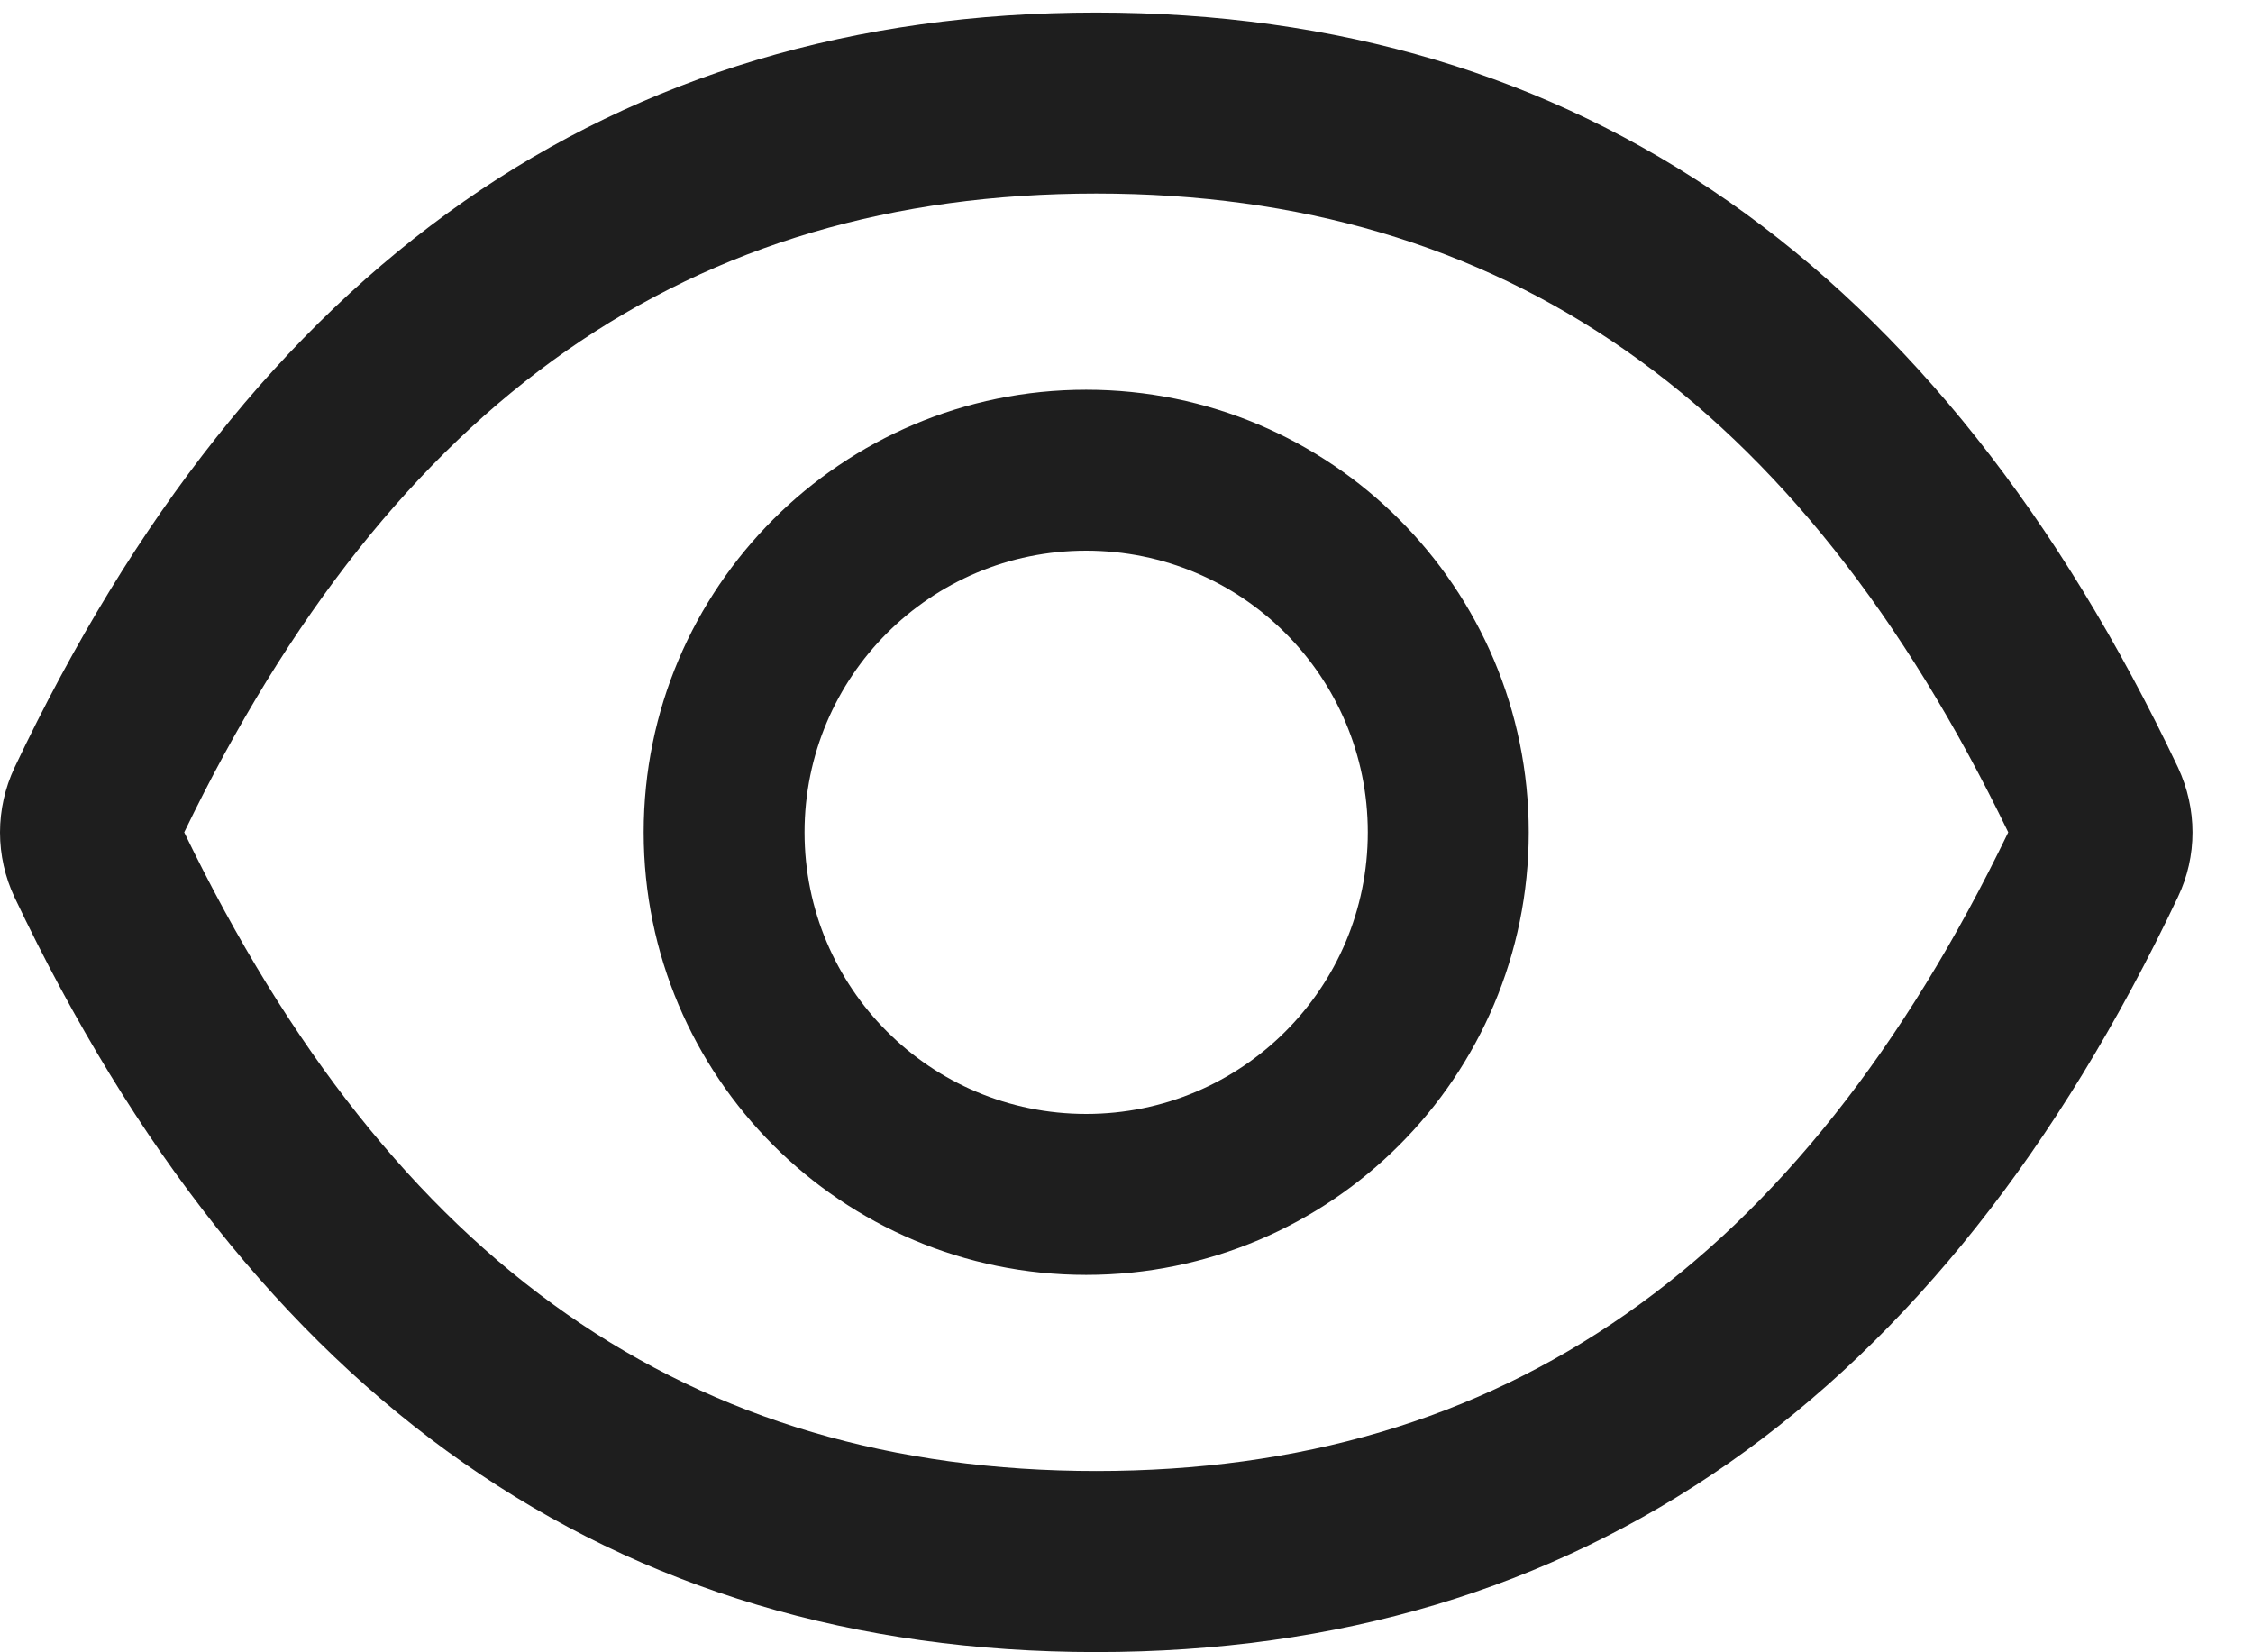
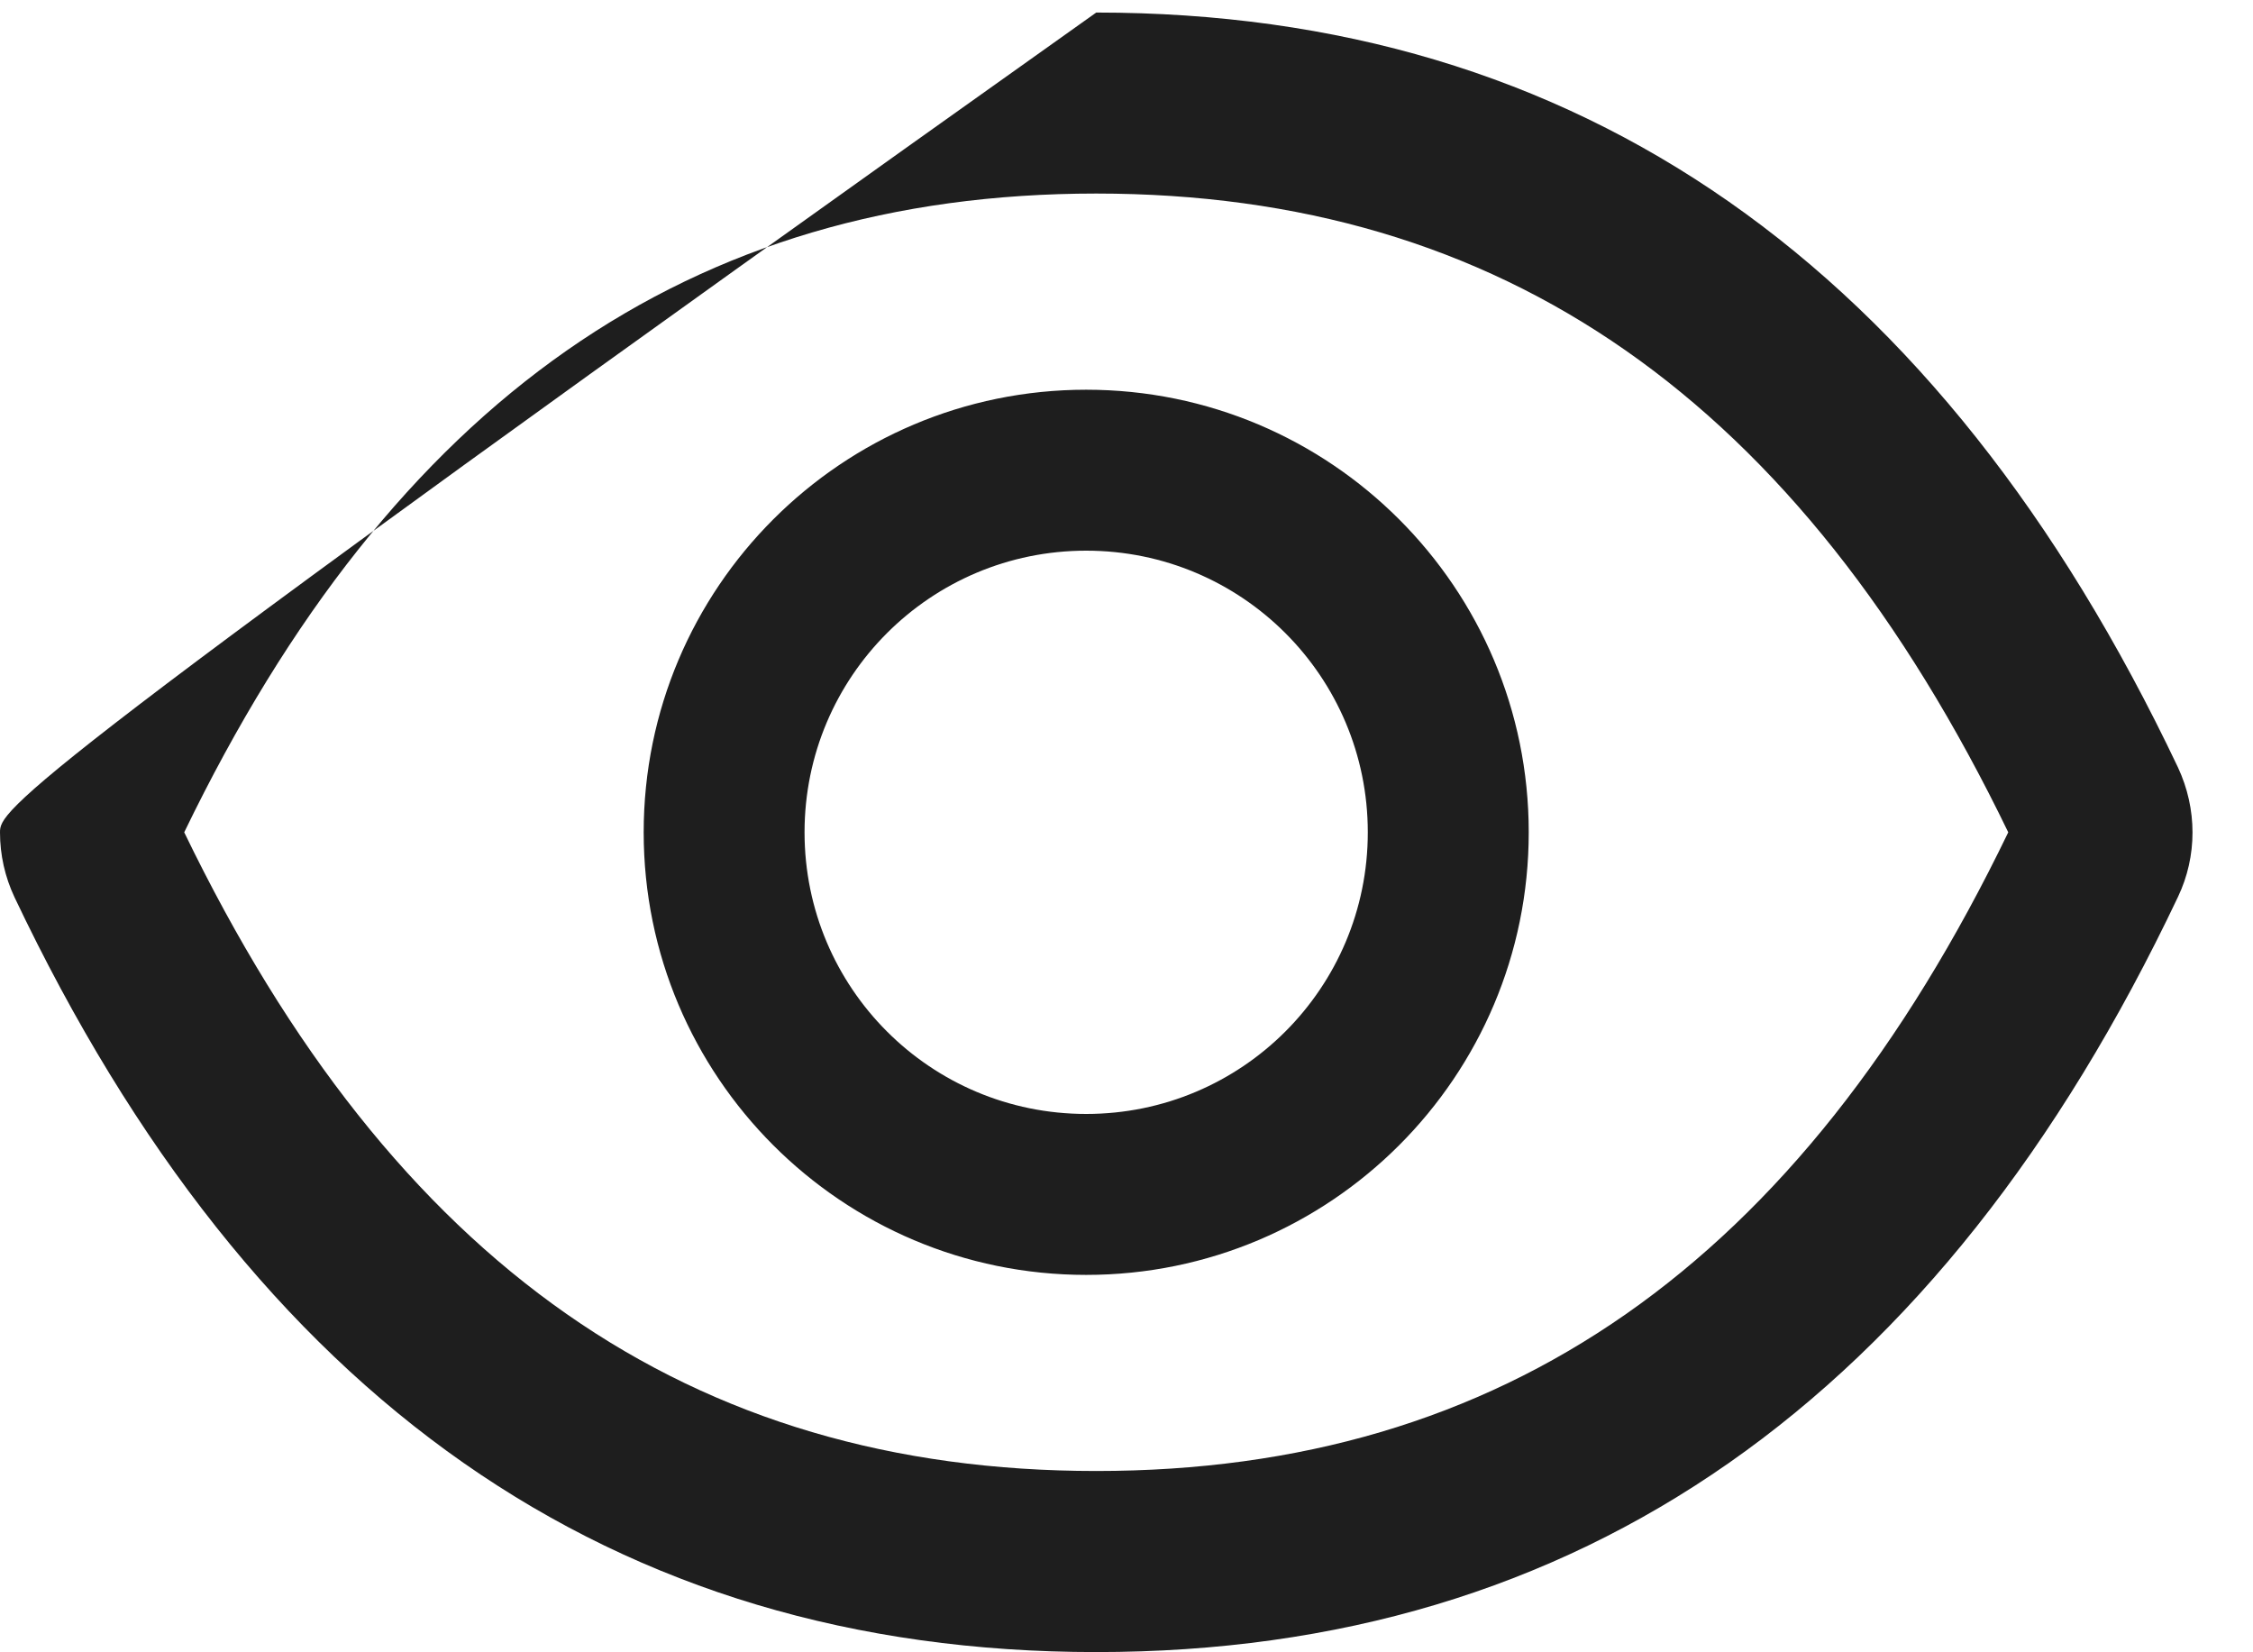
<svg xmlns="http://www.w3.org/2000/svg" width="30" height="22" viewBox="0 0 30 22" fill="none">
-   <path d="M29.001 10.218C25.827 3.532 21.029 0.167 14.597 0.167C8.162 0.167 3.367 3.532 0.193 10.221C0.066 10.491 0 10.786 0 11.084C0 11.382 0.066 11.676 0.193 11.946C3.367 18.632 8.165 21.997 14.597 21.997C21.033 21.997 25.827 18.632 29.001 11.942C29.259 11.4 29.259 10.771 29.001 10.218ZM14.597 19.586C9.197 19.586 5.242 16.848 2.453 11.082C5.242 5.316 9.197 2.577 14.597 2.577C19.998 2.577 23.952 5.316 26.741 11.082C23.956 16.848 20.001 19.586 14.597 19.586ZM14.463 5.189C11.209 5.189 8.571 7.827 8.571 11.082C8.571 14.336 11.209 16.975 14.463 16.975C17.718 16.975 20.356 14.336 20.356 11.082C20.356 7.827 17.718 5.189 14.463 5.189ZM14.463 14.832C12.391 14.832 10.713 13.155 10.713 11.082C10.713 9.009 12.391 7.332 14.463 7.332C16.536 7.332 18.213 9.009 18.213 11.082C18.213 13.155 16.536 14.832 14.463 14.832Z" fill="#1E1E1E" />
+   <path d="M29.001 10.218C25.827 3.532 21.029 0.167 14.597 0.167C0.066 10.491 0 10.786 0 11.084C0 11.382 0.066 11.676 0.193 11.946C3.367 18.632 8.165 21.997 14.597 21.997C21.033 21.997 25.827 18.632 29.001 11.942C29.259 11.4 29.259 10.771 29.001 10.218ZM14.597 19.586C9.197 19.586 5.242 16.848 2.453 11.082C5.242 5.316 9.197 2.577 14.597 2.577C19.998 2.577 23.952 5.316 26.741 11.082C23.956 16.848 20.001 19.586 14.597 19.586ZM14.463 5.189C11.209 5.189 8.571 7.827 8.571 11.082C8.571 14.336 11.209 16.975 14.463 16.975C17.718 16.975 20.356 14.336 20.356 11.082C20.356 7.827 17.718 5.189 14.463 5.189ZM14.463 14.832C12.391 14.832 10.713 13.155 10.713 11.082C10.713 9.009 12.391 7.332 14.463 7.332C16.536 7.332 18.213 9.009 18.213 11.082C18.213 13.155 16.536 14.832 14.463 14.832Z" fill="#1E1E1E" />
</svg>